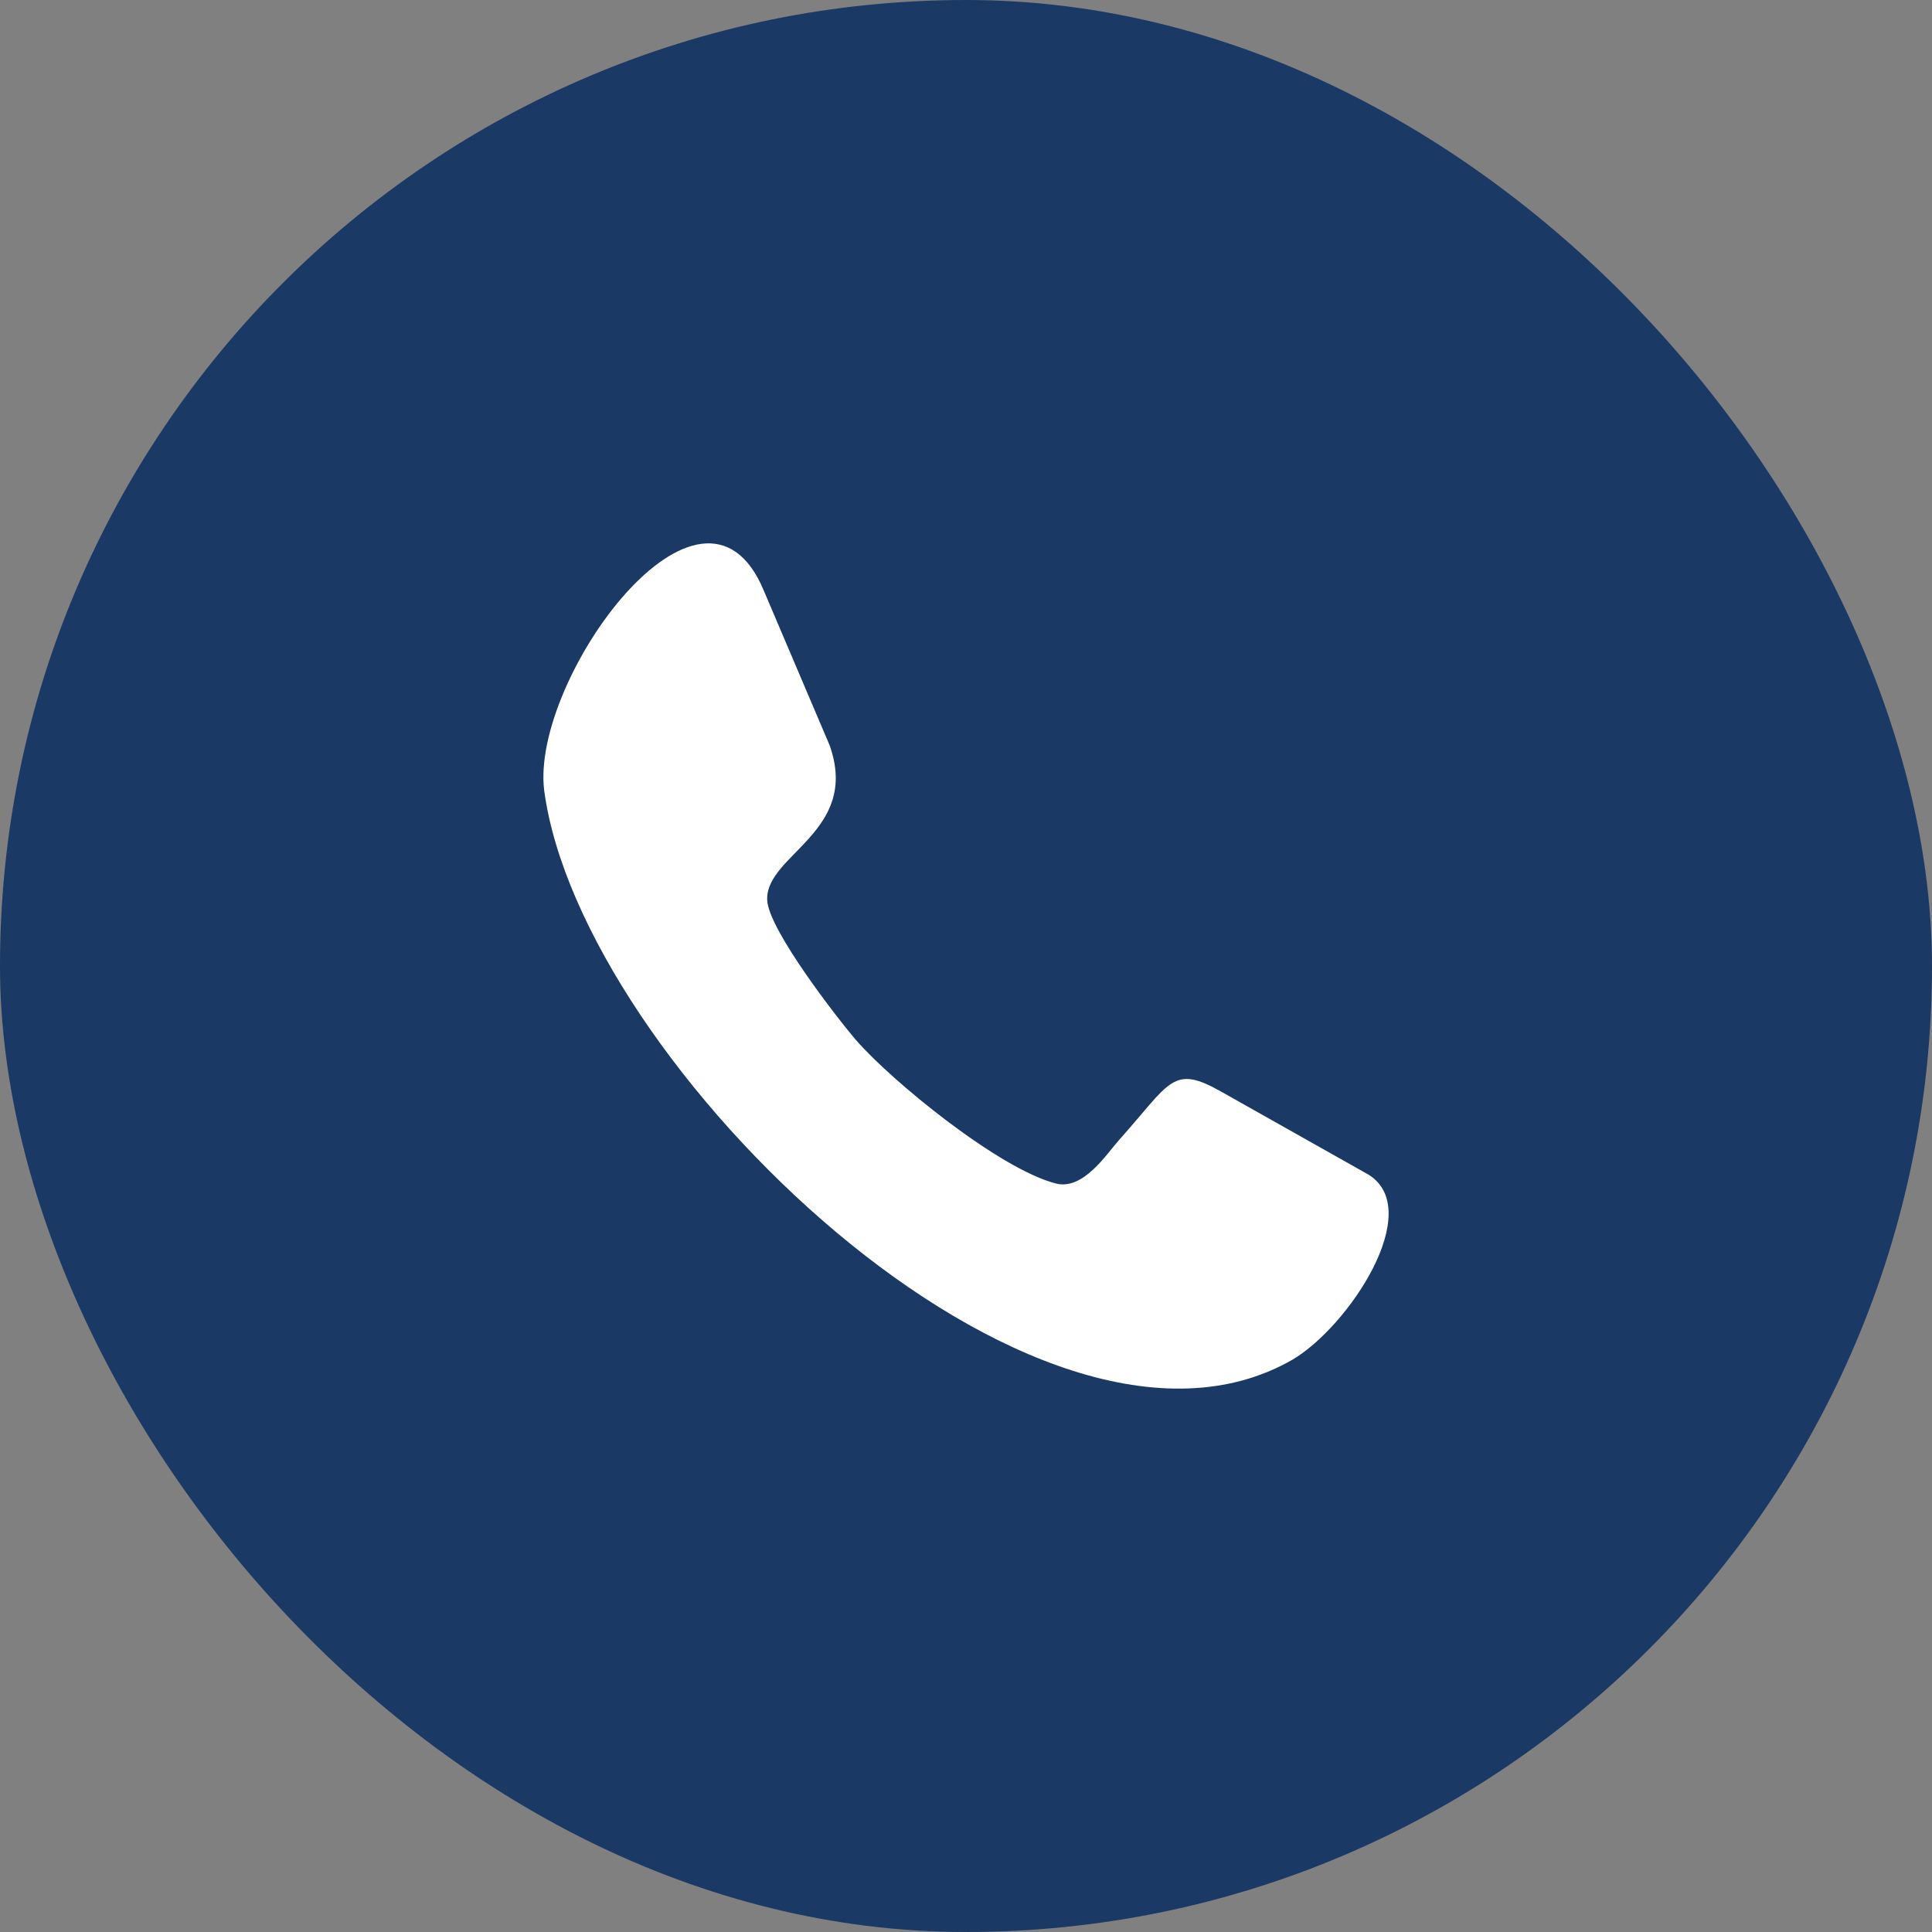
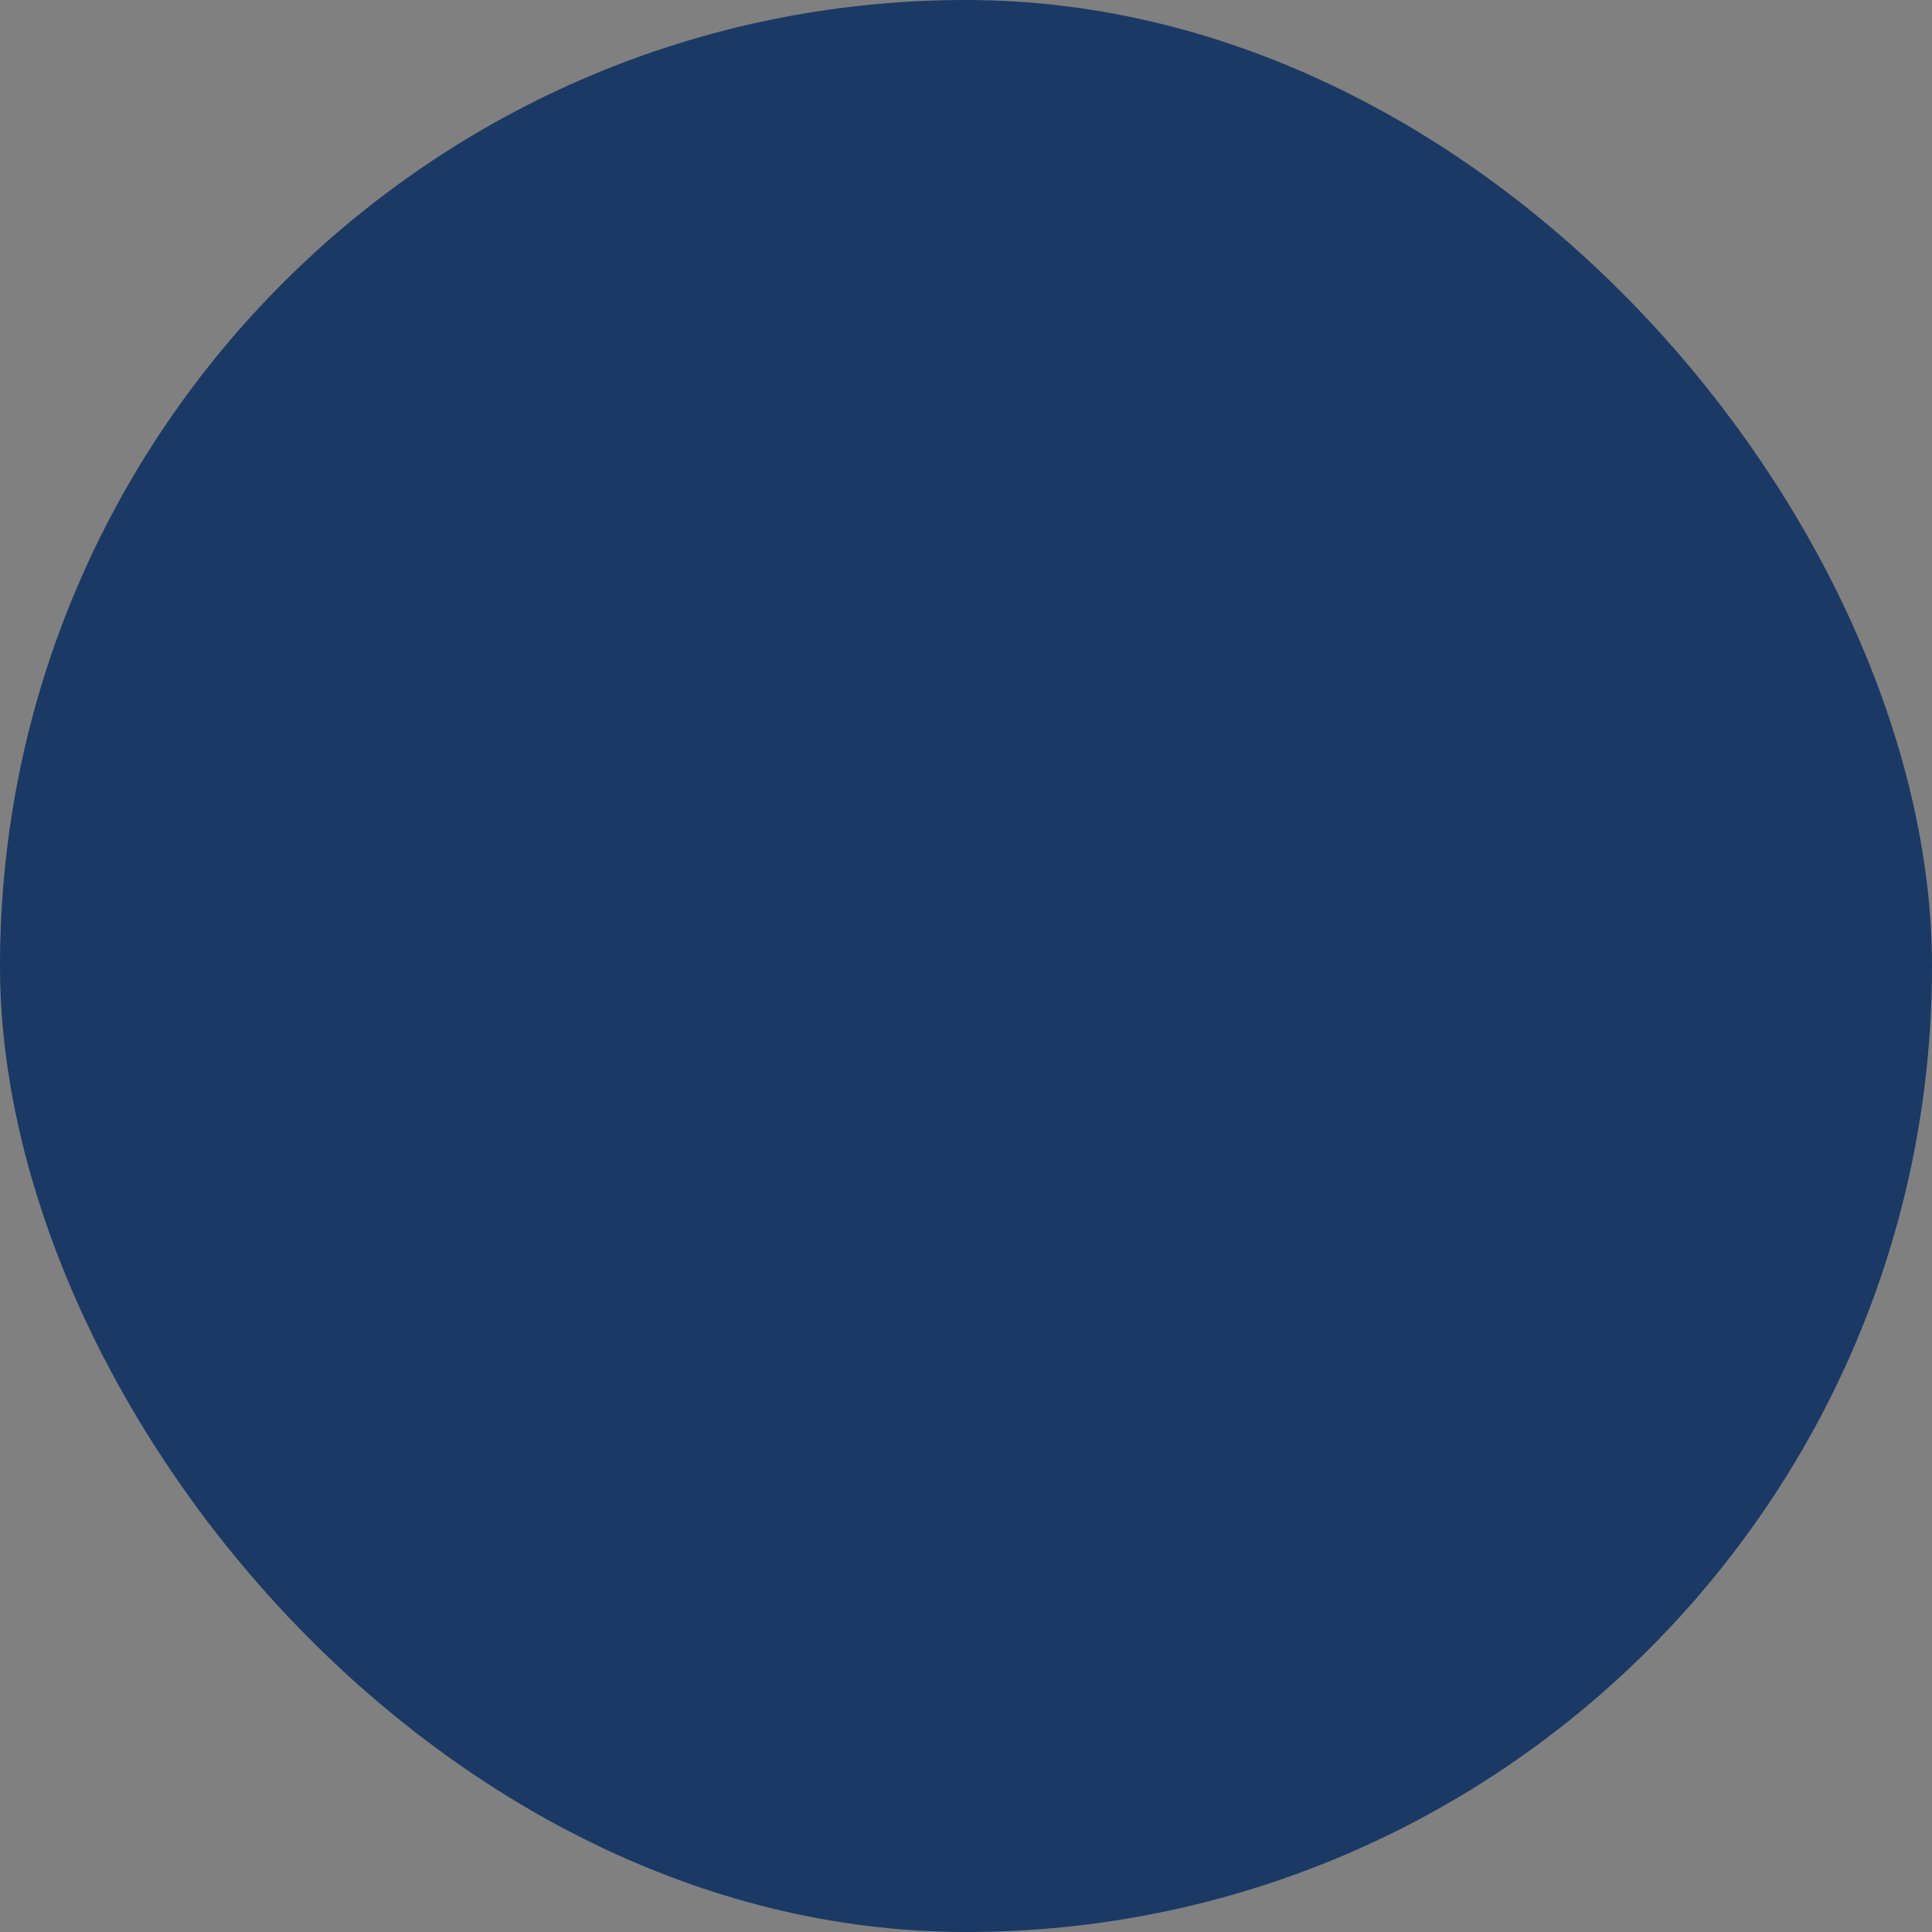
<svg xmlns="http://www.w3.org/2000/svg" width="32" height="32" viewBox="0 0 32 32" fill="none">
  <rect x="0" y="0" width="32" height="32" fill="#808080" stroke="none" />
  <rect width="32" height="32" rx="16" fill="#1B3965" />
-   <path fill-rule="evenodd" clip-rule="evenodd" d="M22.671 19.458L20.232 18.084C19.419 17.622 19.391 17.925 18.537 18.88C18.33 19.111 17.944 19.718 17.489 19.603C16.538 19.357 14.76 17.896 14.182 17.231C13.906 16.913 12.721 15.395 12.707 14.904C12.68 14.152 14.251 13.776 13.741 12.344L12.652 9.785C11.632 7.327 8.779 11.26 9.014 13.096C9.62 17.622 17.186 24.938 21.403 22.523C22.34 21.974 23.608 20.051 22.671 19.458Z" fill="white" />
</svg>